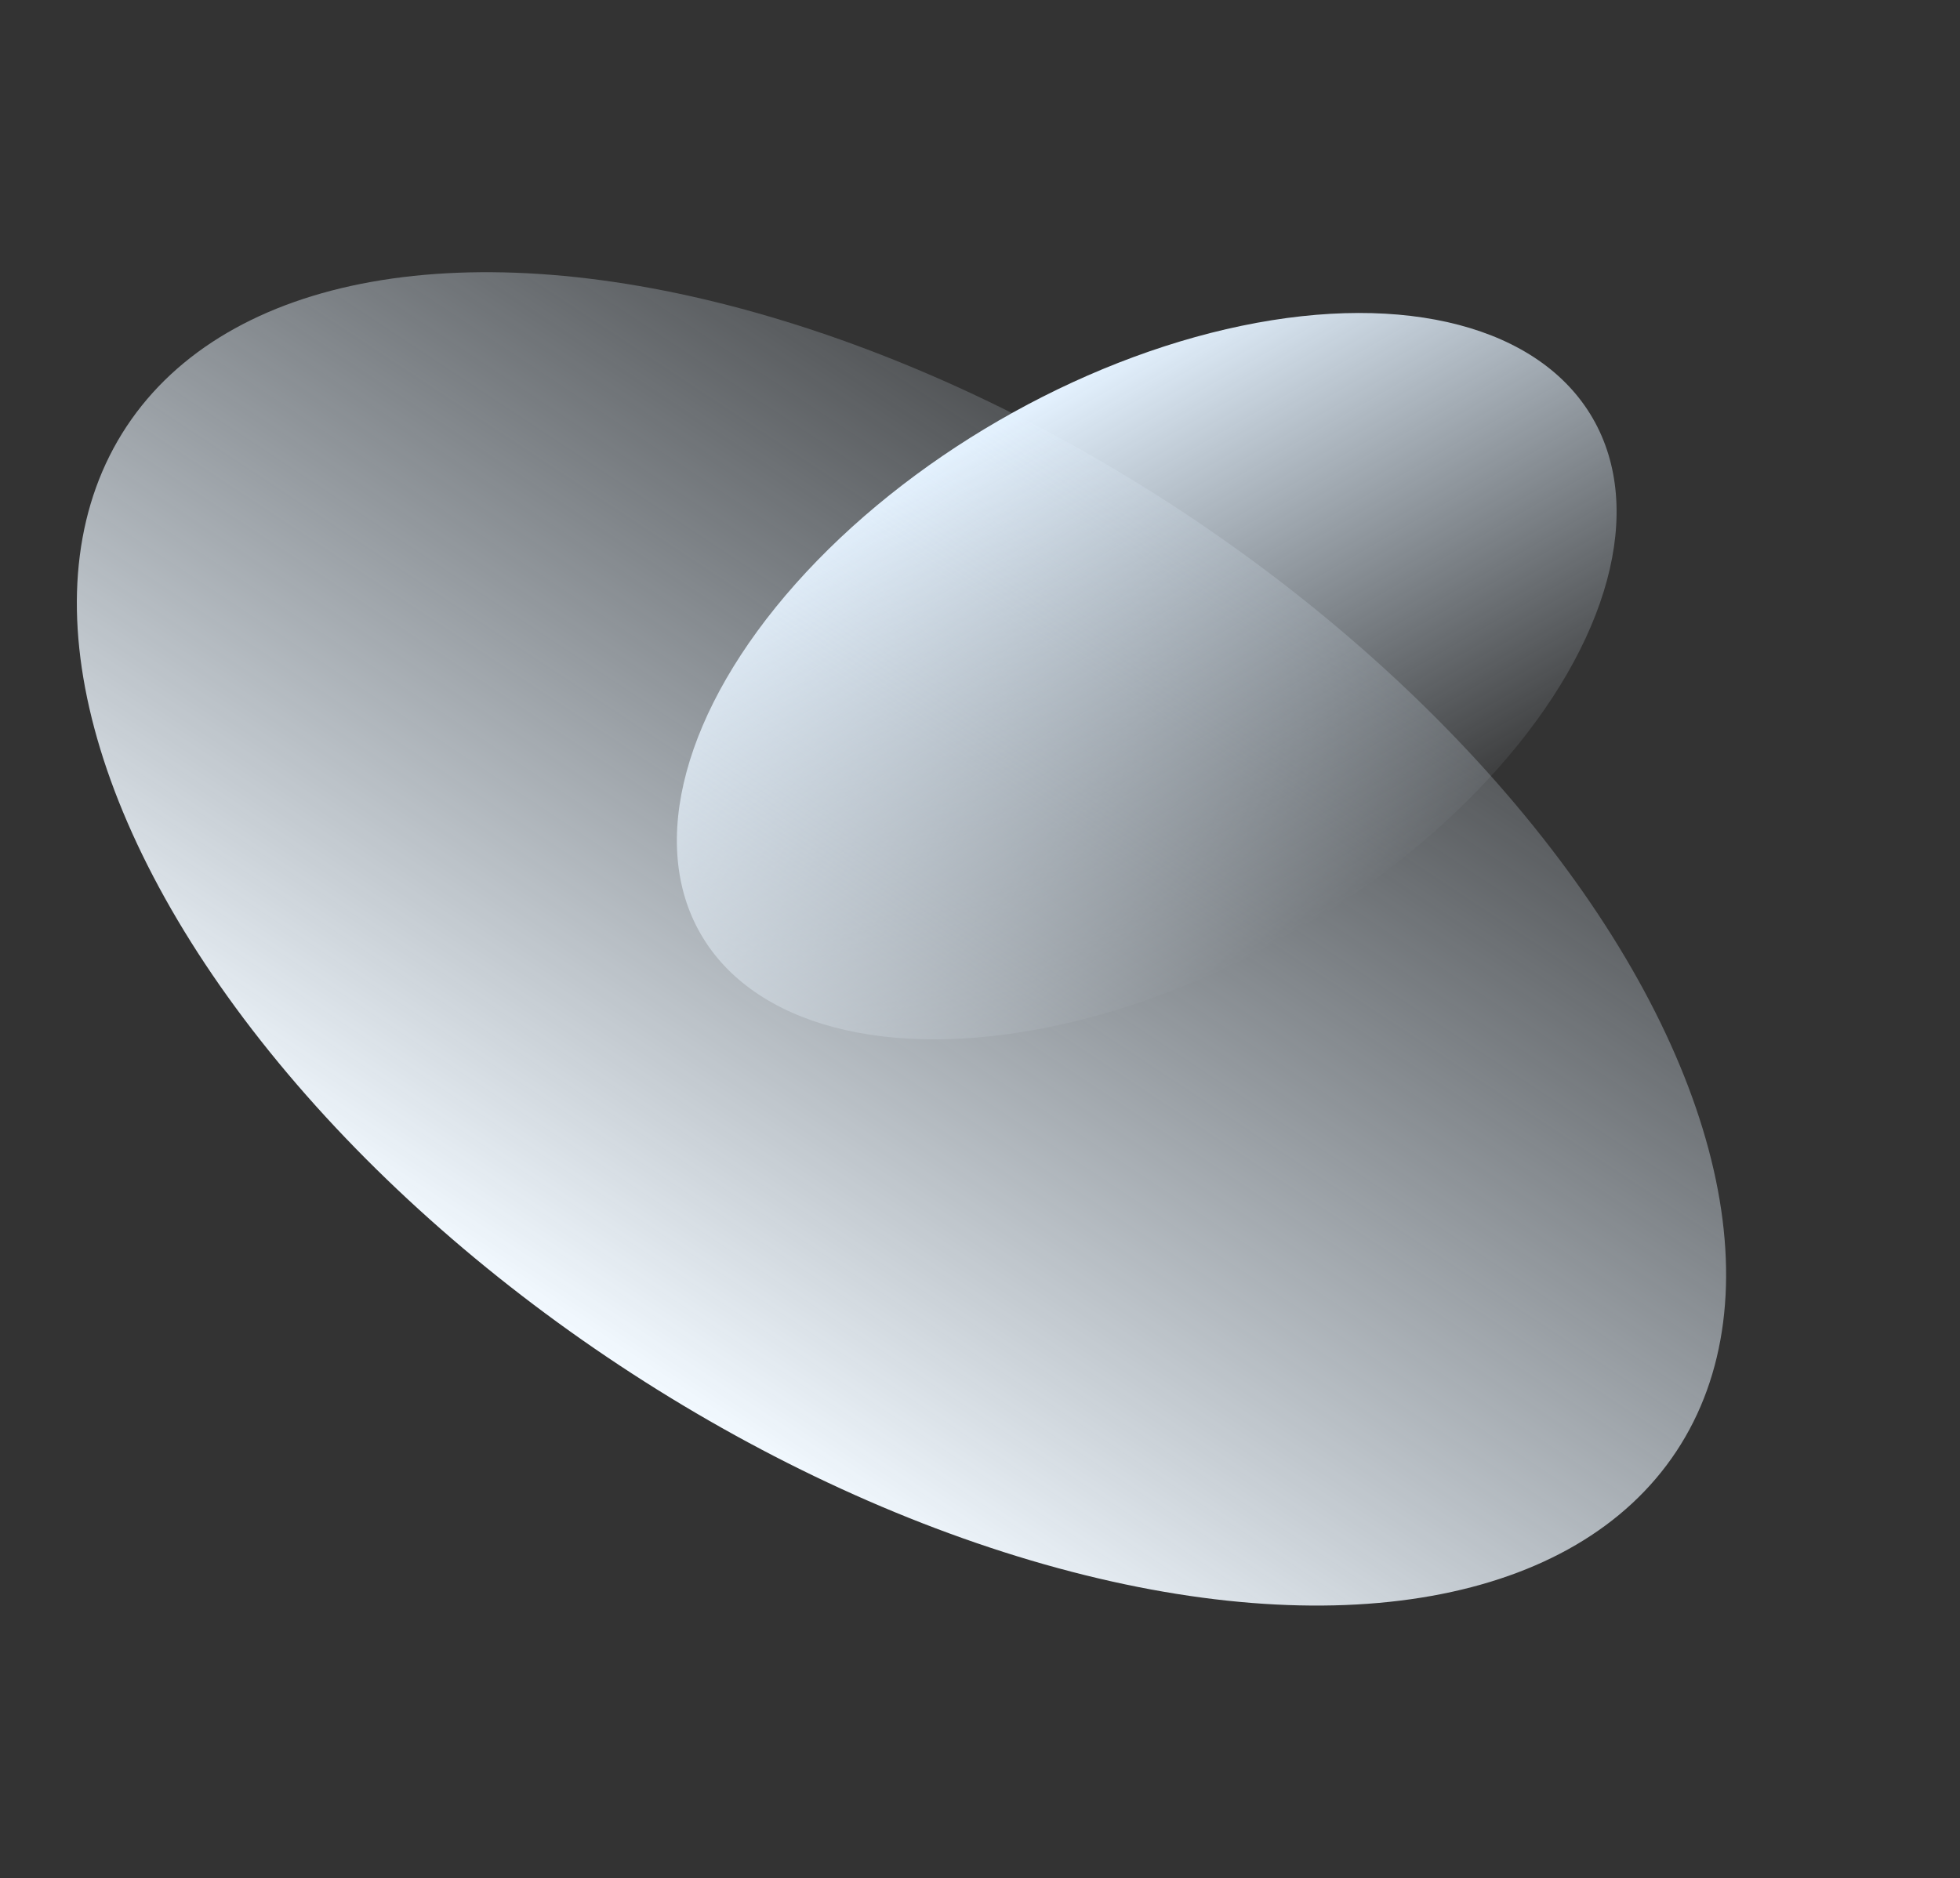
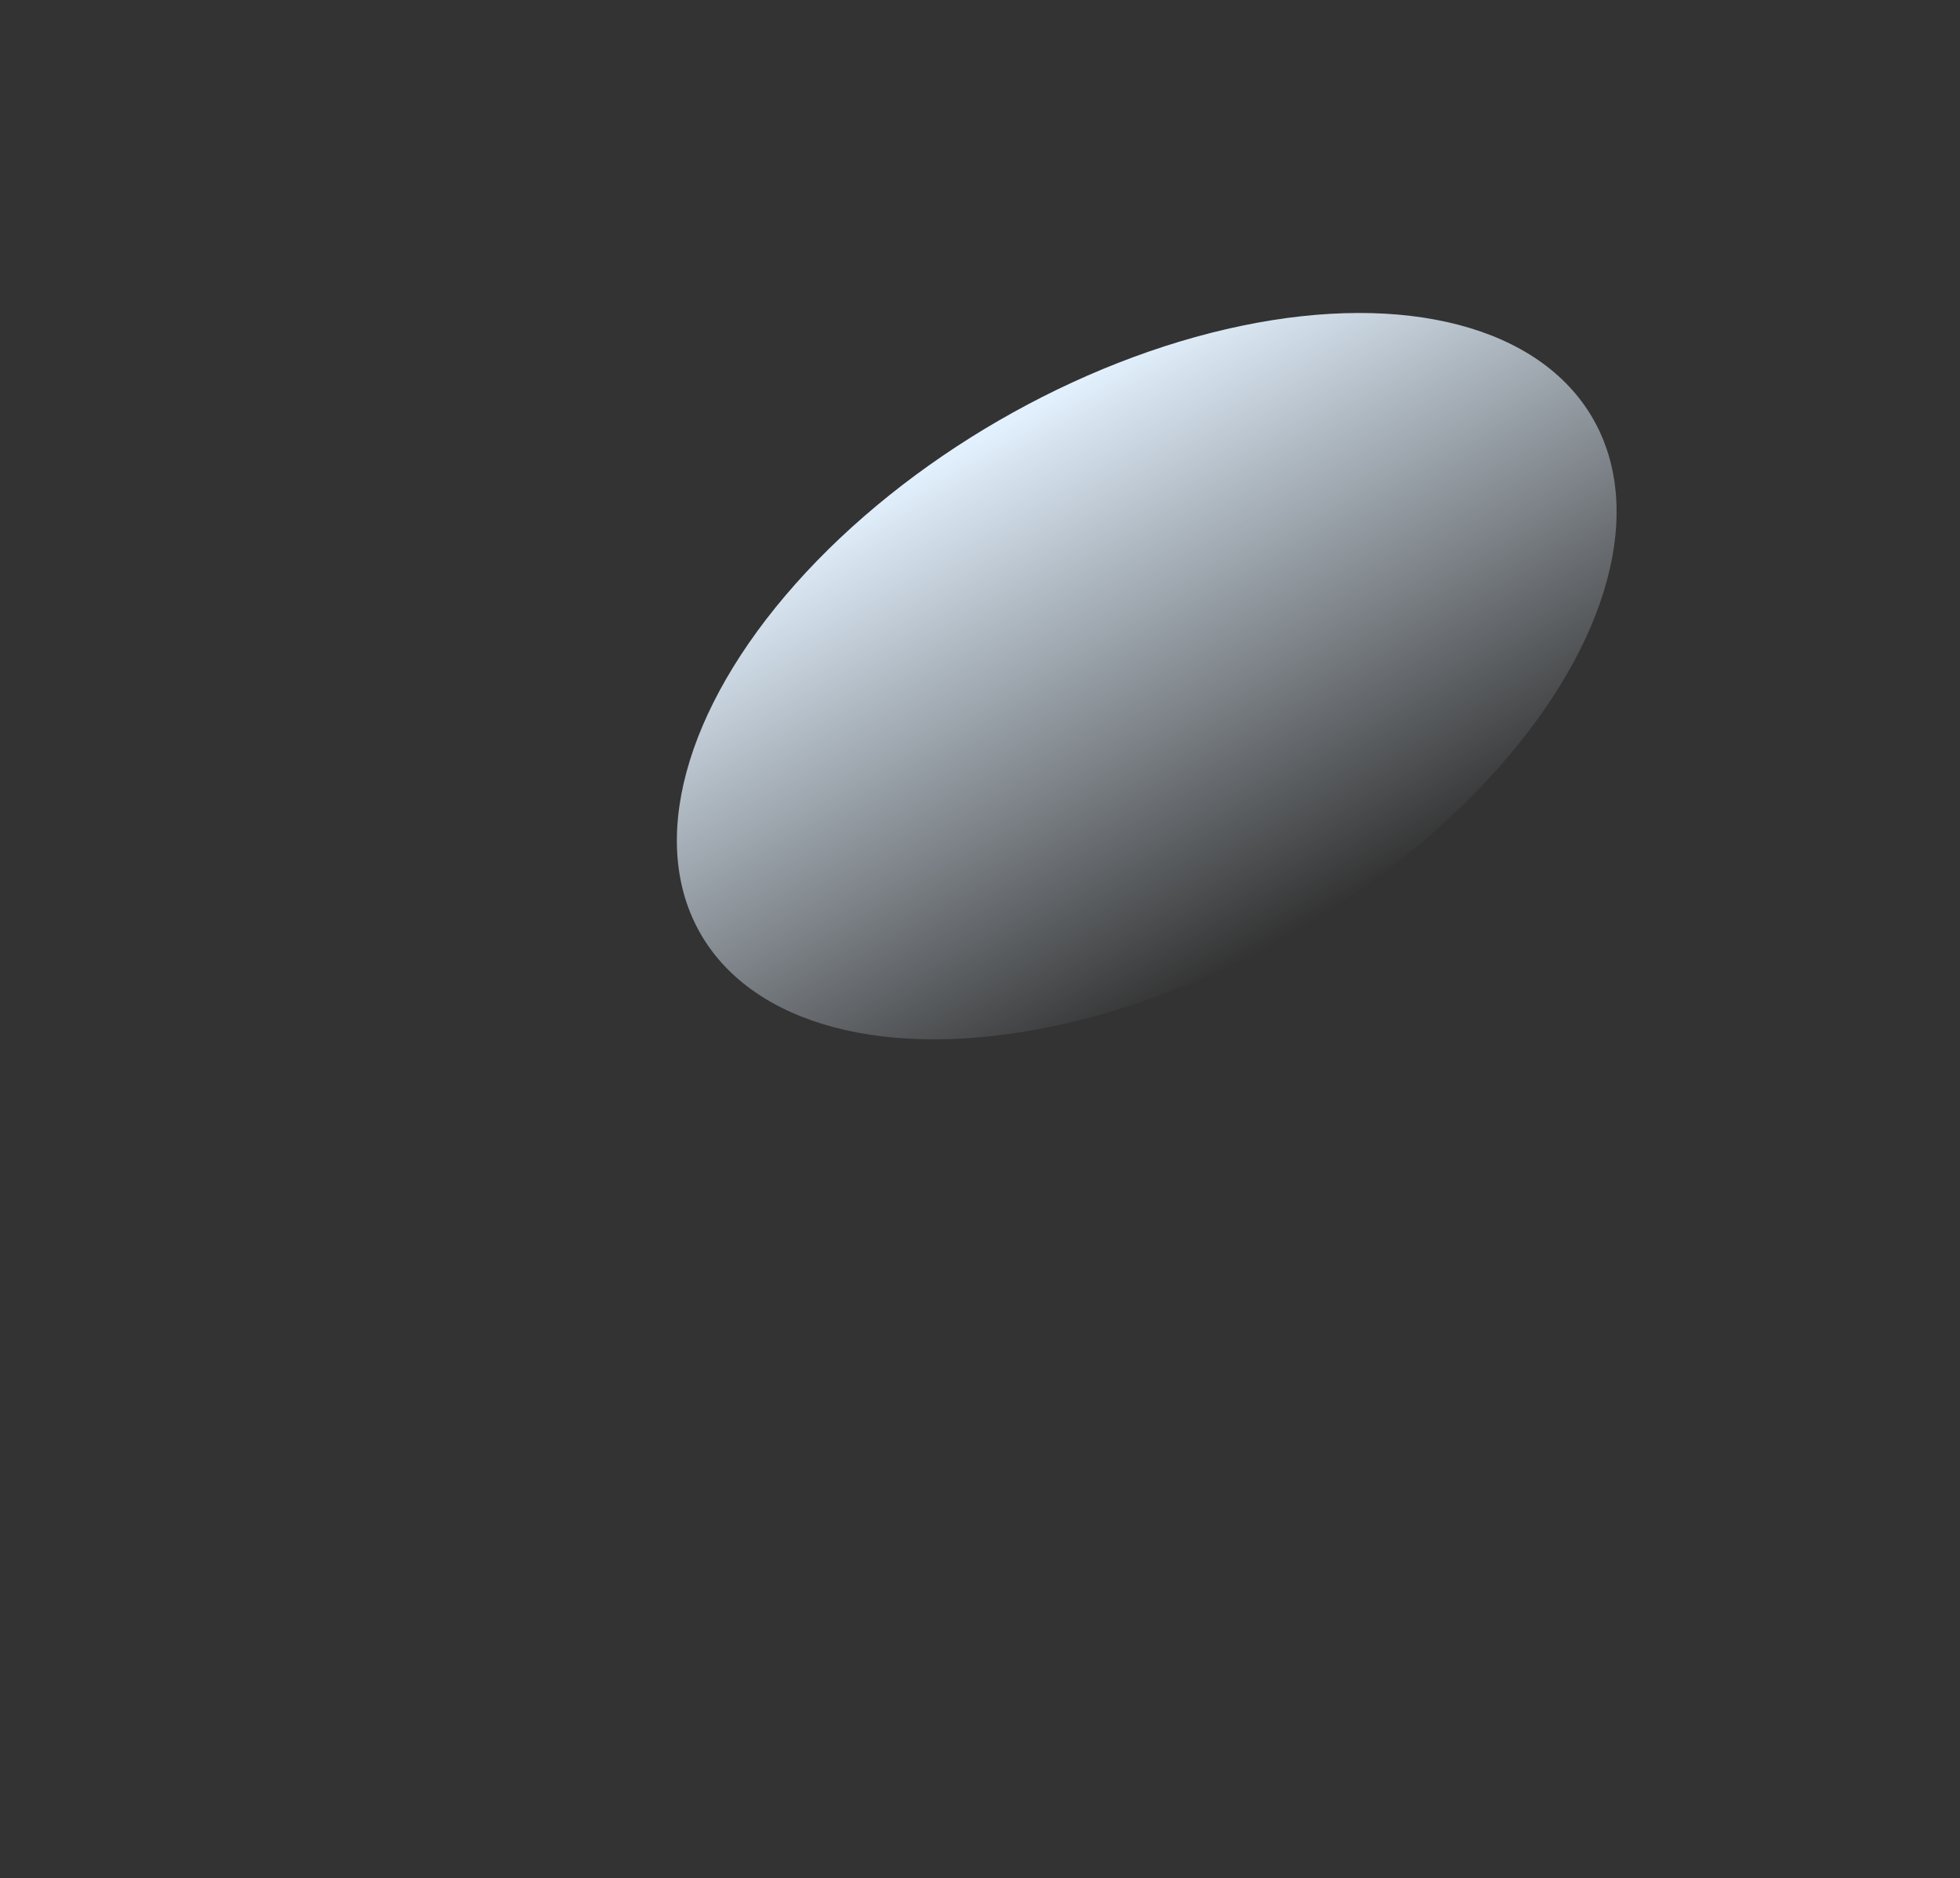
<svg xmlns="http://www.w3.org/2000/svg" width="1109" height="1063" viewBox="0 0 1109 1063" fill="none">
  <rect x="0" y="0" width="1109" height="1063" fill="#333333" stroke="none" />
  <ellipse cx="648.84" cy="382.677" rx="291.526" ry="167.143" transform="rotate(-30.056 648.84 382.677)" fill="url(#paint0_linear_910_199)" />
-   <ellipse cx="510.073" cy="531.368" rx="525.689" ry="289.338" transform="rotate(-146.511 510.073 531.368)" fill="url(#paint1_linear_910_199)" />
  <defs>
    <linearGradient id="paint0_linear_910_199" x1="648.84" y1="215.535" x2="648.84" y2="549.82" gradientUnits="userSpaceOnUse">
      <stop stop-color="#E4F2FF" />
      <stop offset="1" stop-color="#E4F2FF" stop-opacity="0" />
    </linearGradient>
    <linearGradient id="paint1_linear_910_199" x1="510.073" y1="242.03" x2="510.073" y2="820.706" gradientUnits="userSpaceOnUse">
      <stop stop-color="#F2F9FF" />
      <stop offset="1" stop-color="#E4F2FF" stop-opacity="0.17" />
    </linearGradient>
  </defs>
</svg>